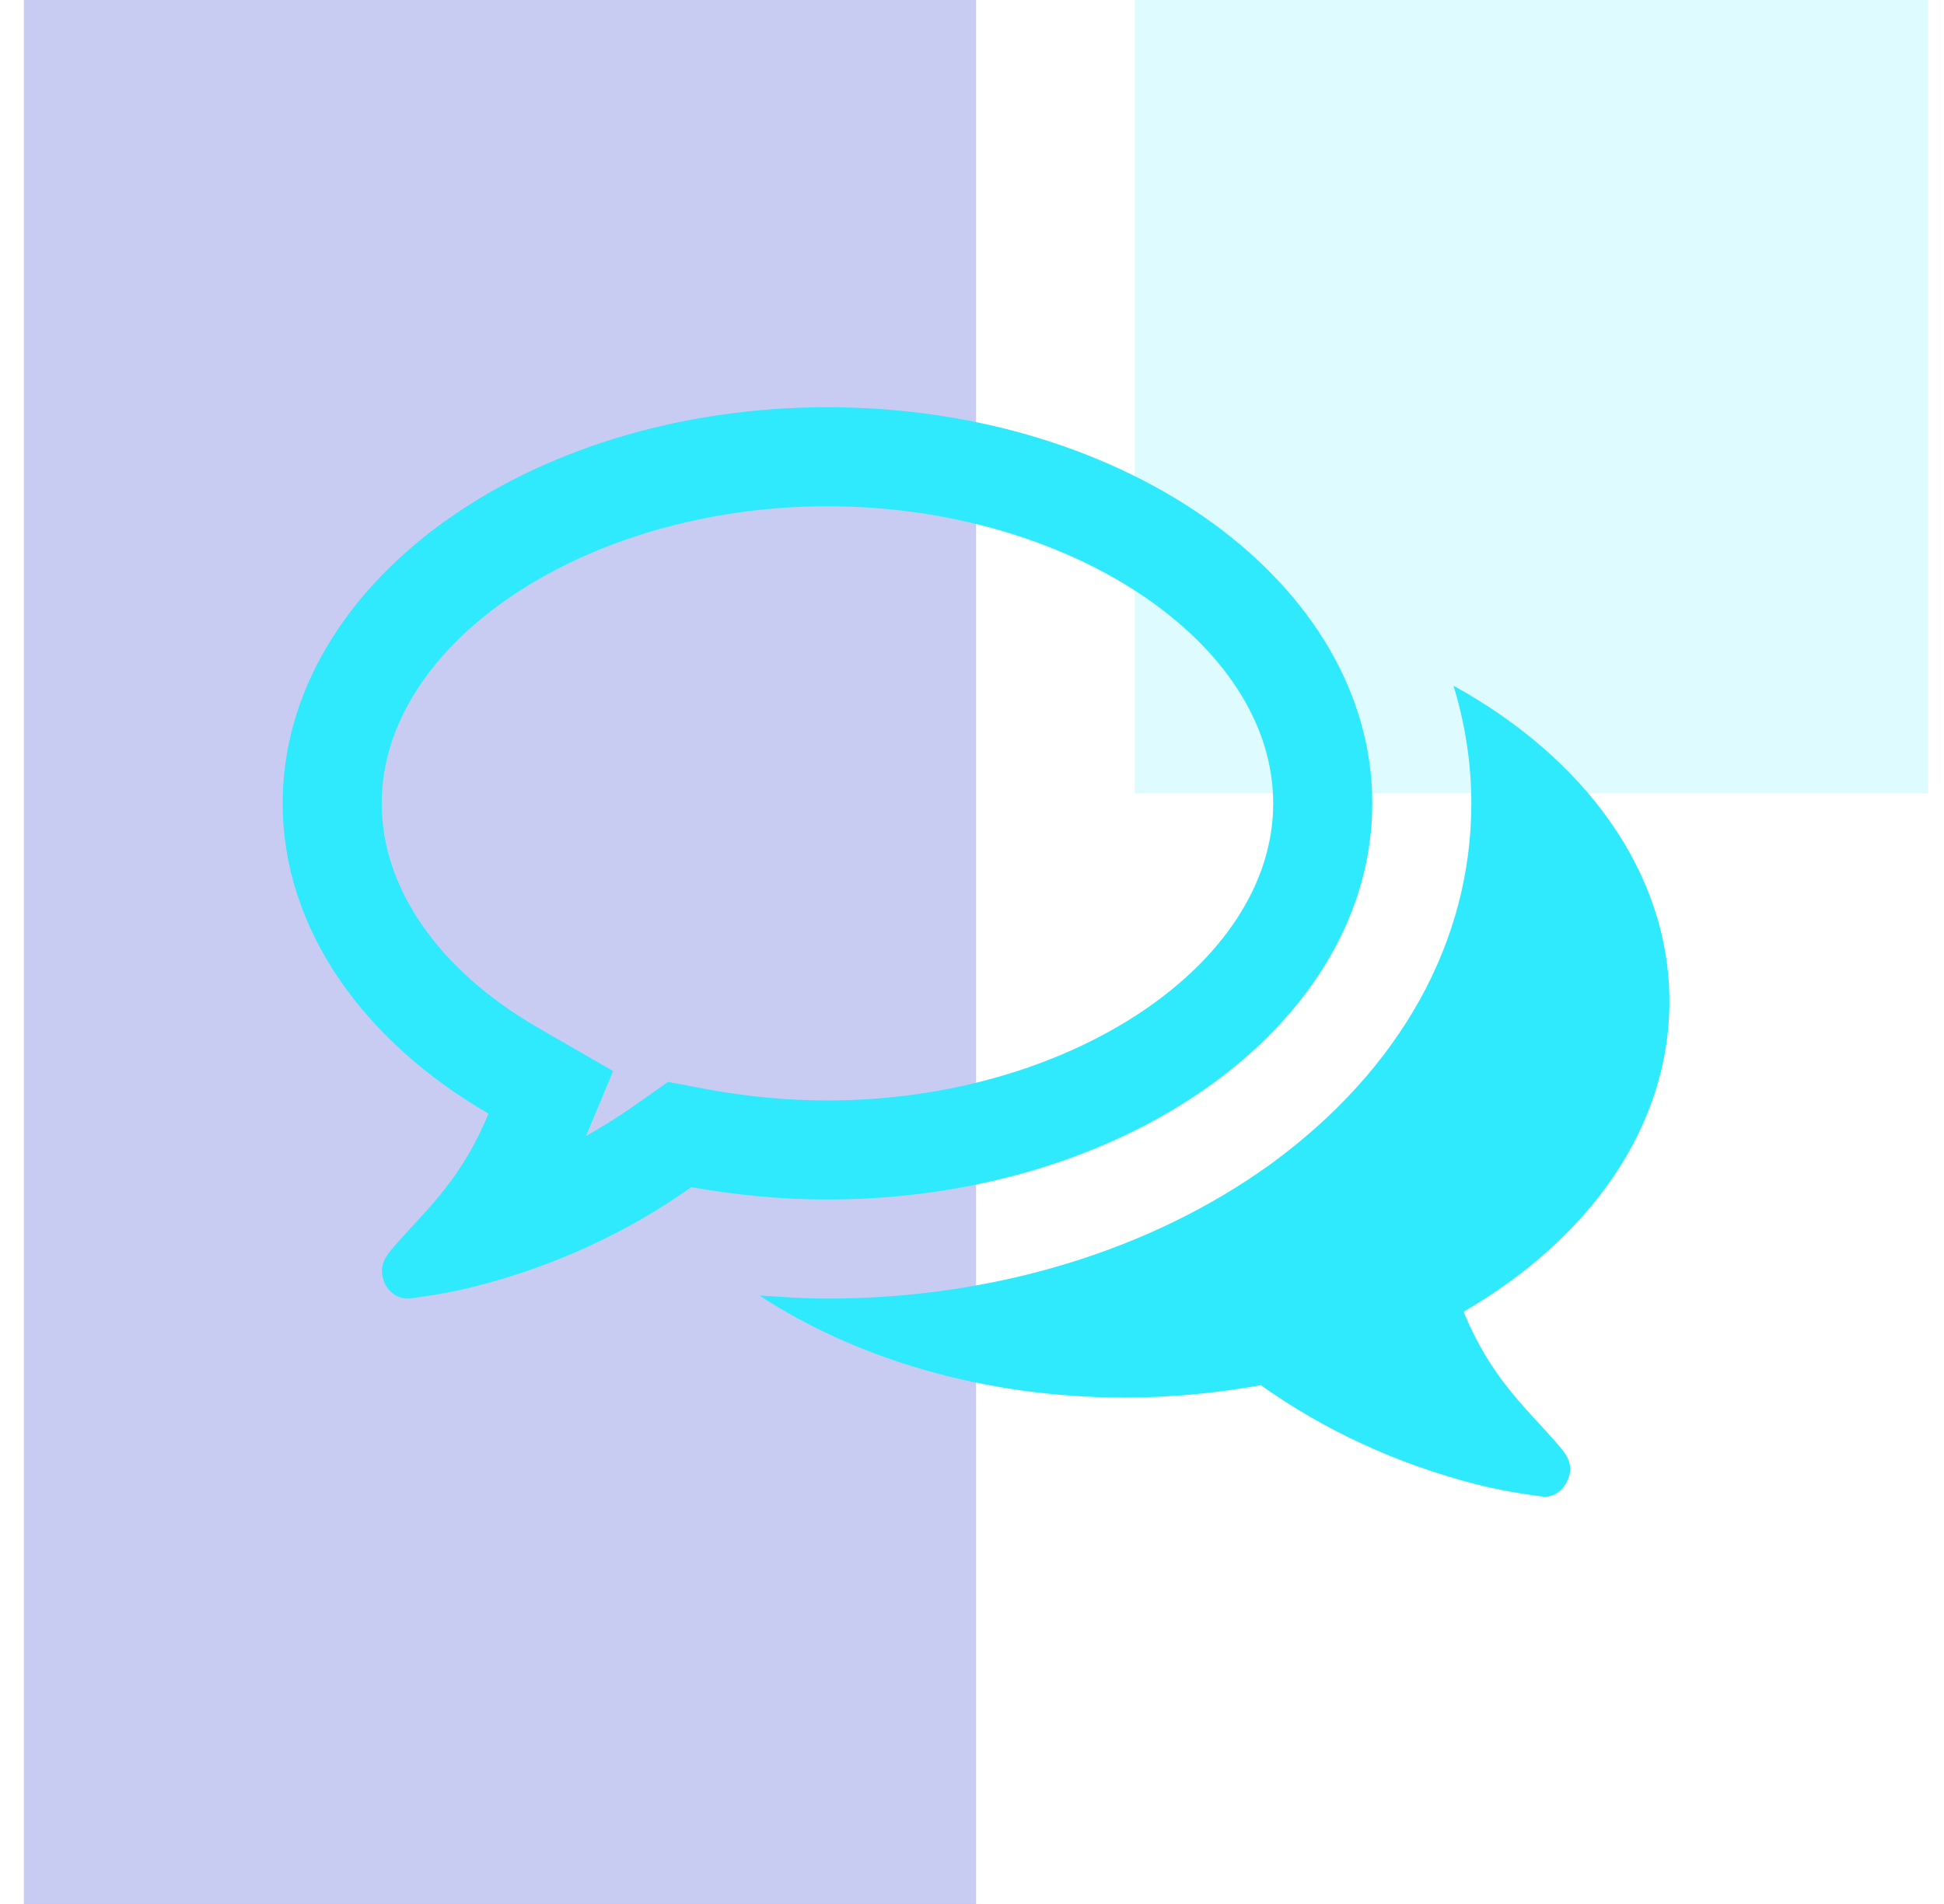
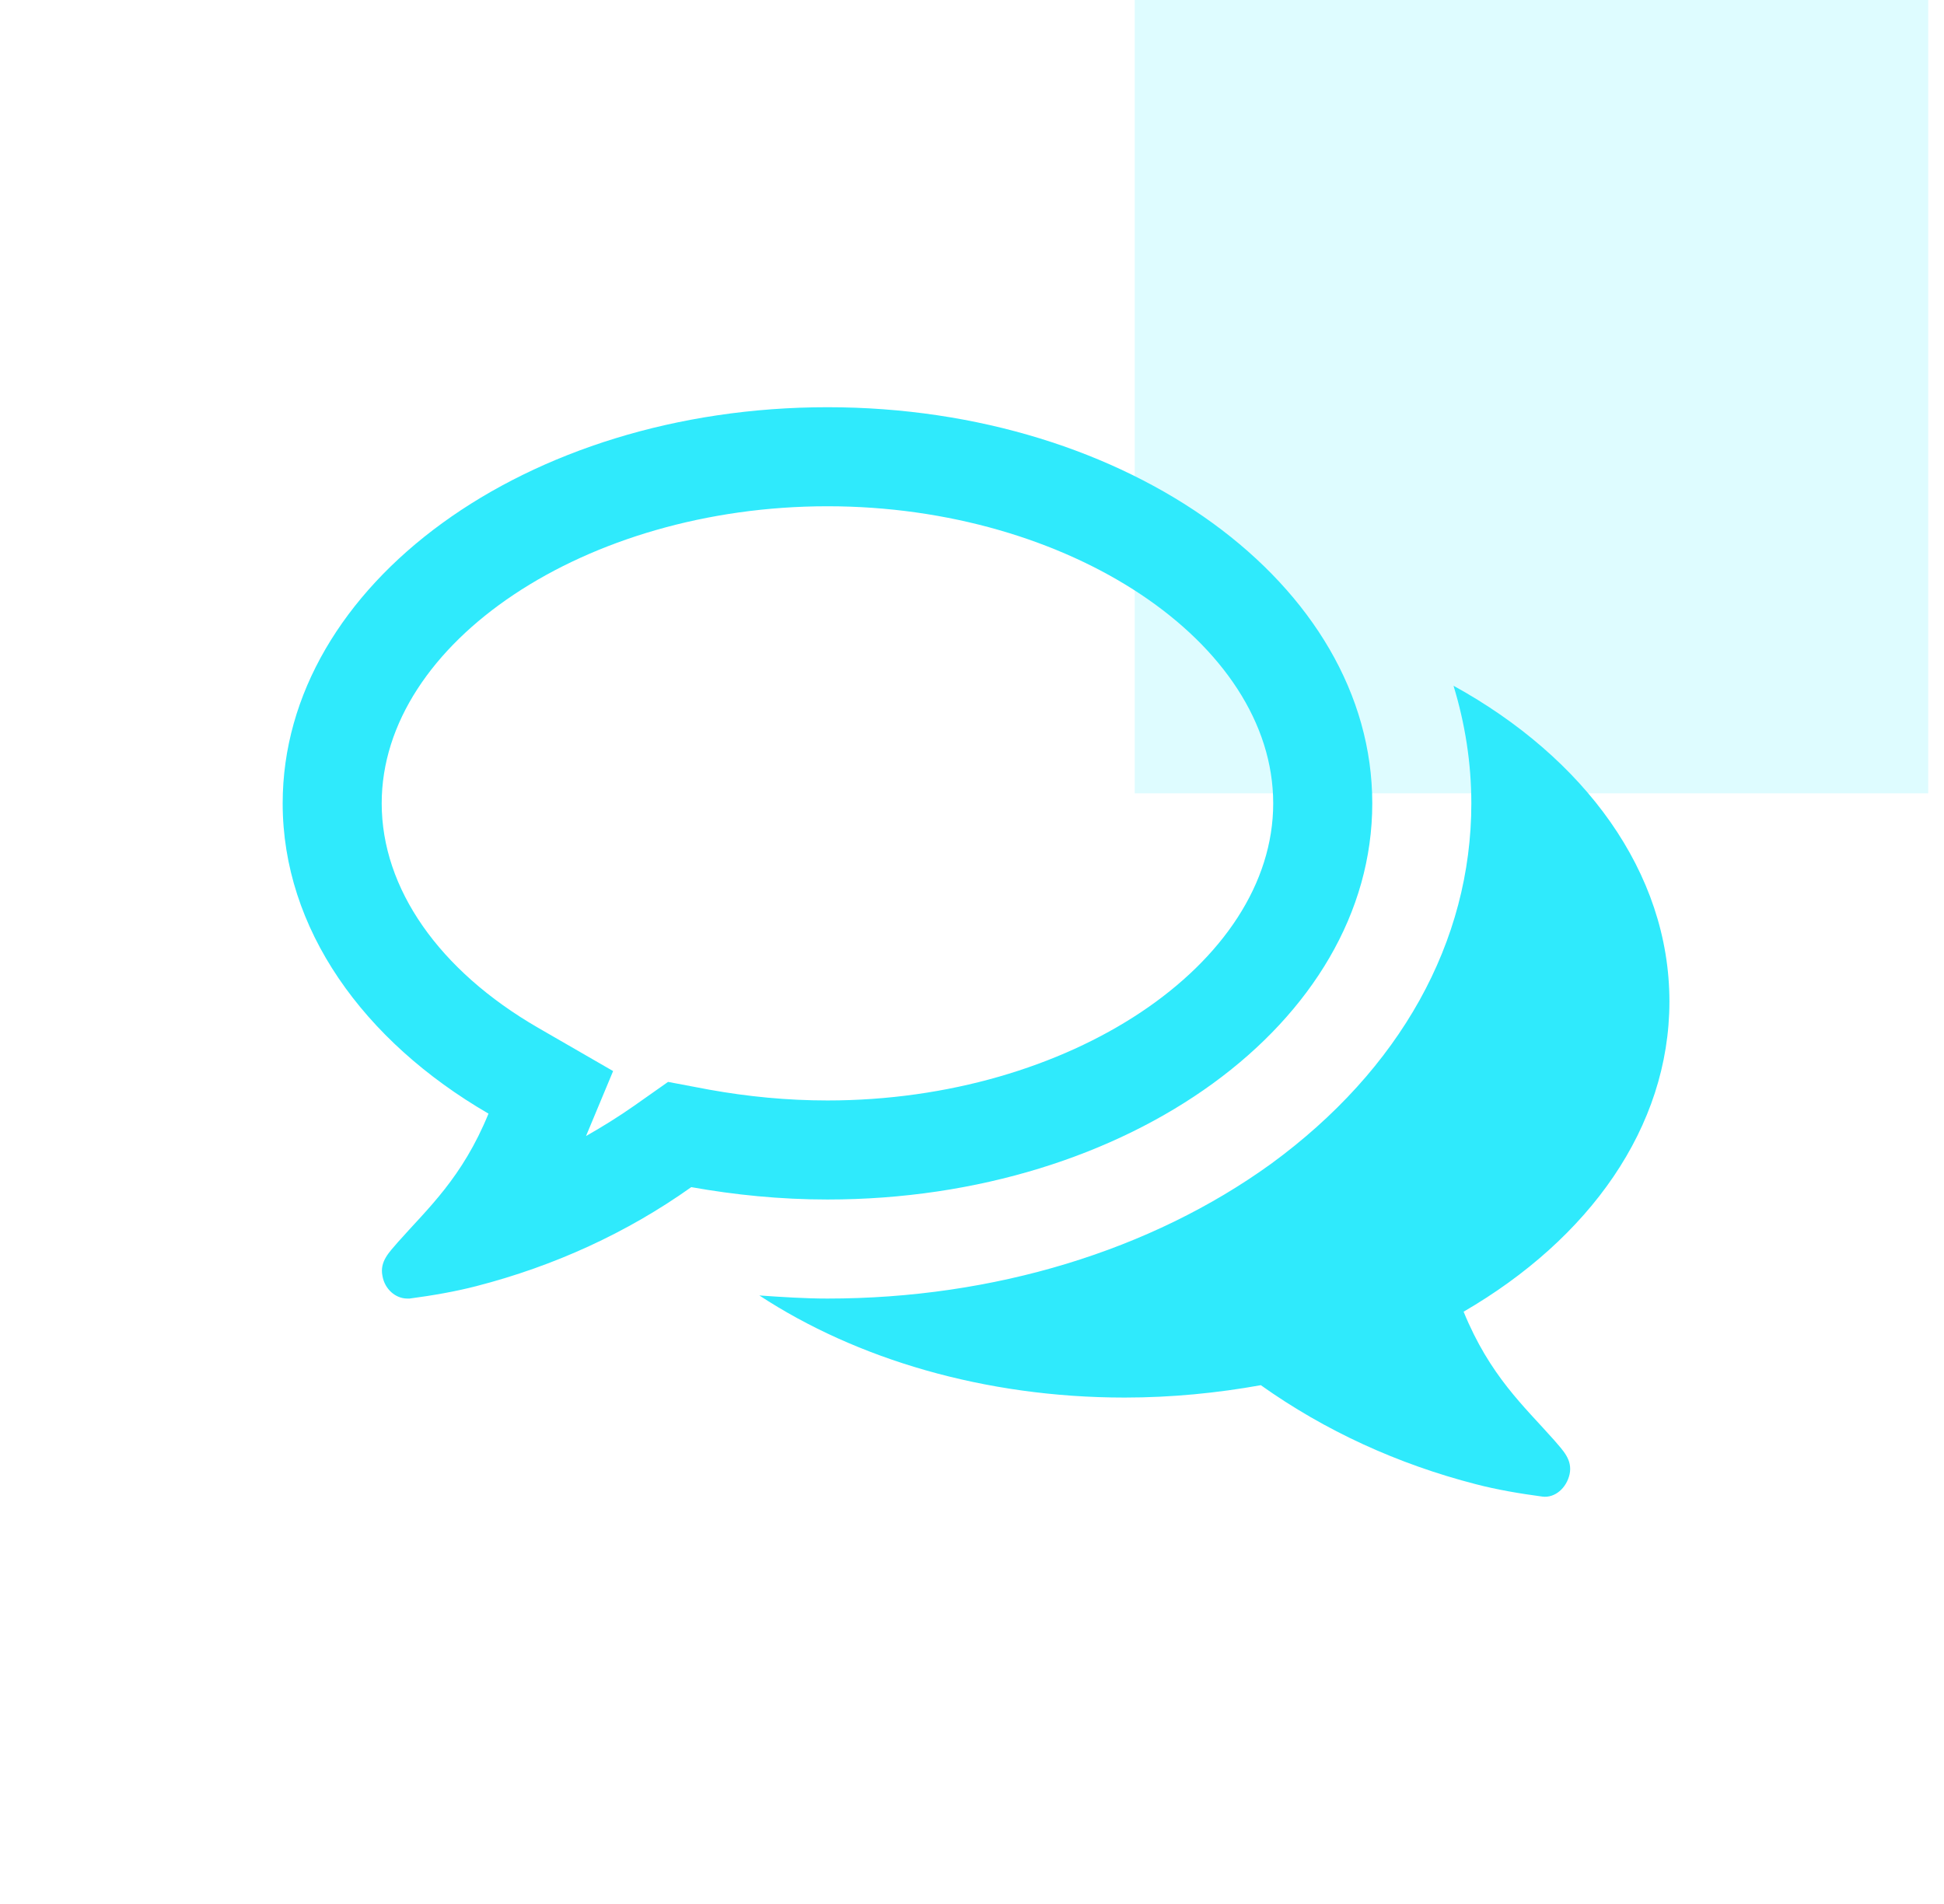
<svg xmlns="http://www.w3.org/2000/svg" width="49" height="48" viewBox="0 0 49 48" fill="none">
  <g clip-path="url(#clip0)">
    <path fill-rule="evenodd" clip-rule="evenodd" d="M28.602 0H48.602V20H28.602V0Z" fill="#2FEAFC" fill-opacity="0.16" />
-     <path fill-rule="evenodd" clip-rule="evenodd" d="M0.602 0H24.602V48H0.602V0Z" fill="#535FD7" fill-opacity="0.32" />
    <path d="M20.857 12.763C14.771 12.763 9.621 16.196 9.621 20.253C9.621 22.399 11.065 24.466 13.562 25.91L15.454 27.002L14.771 28.64C15.181 28.407 15.59 28.153 15.98 27.88L16.839 27.275L17.872 27.47C18.848 27.646 19.843 27.743 20.857 27.743C26.943 27.743 32.092 24.31 32.092 20.253C32.092 16.196 26.943 12.763 20.857 12.763ZM20.857 10.266C28.445 10.266 34.589 14.733 34.589 20.253C34.589 25.773 28.445 30.24 20.857 30.24C19.667 30.24 18.516 30.123 17.424 29.928C15.805 31.079 13.971 31.918 12.001 32.425C11.475 32.561 10.909 32.659 10.324 32.737H10.265C9.973 32.737 9.699 32.503 9.641 32.171C9.563 31.8 9.816 31.566 10.031 31.313C10.792 30.455 11.65 29.694 12.313 28.075C9.153 26.241 7.125 23.413 7.125 20.253C7.125 14.733 13.269 10.266 20.857 10.266ZM36.891 33.068C37.554 34.687 38.412 35.448 39.173 36.306C39.387 36.56 39.641 36.794 39.563 37.165C39.485 37.516 39.192 37.769 38.88 37.73C38.295 37.652 37.729 37.555 37.203 37.418C35.233 36.911 33.399 36.072 31.78 34.921C30.688 35.117 29.537 35.233 28.347 35.233C24.816 35.233 21.578 34.258 19.14 32.659C19.706 32.698 20.291 32.737 20.857 32.737C25.05 32.737 29.01 31.527 32.034 29.343C35.291 26.963 37.086 23.745 37.086 20.253C37.086 19.239 36.929 18.244 36.637 17.288C39.933 19.102 42.079 21.989 42.079 25.247C42.079 28.426 40.05 31.235 36.891 33.068Z" fill="#2FEAFC" />
  </g>
  <defs>
    <clipPath id="clip0">
      <rect width="48" height="48" fill="white" transform="translate(0.602)" />
    </clipPath>
  </defs>
</svg>